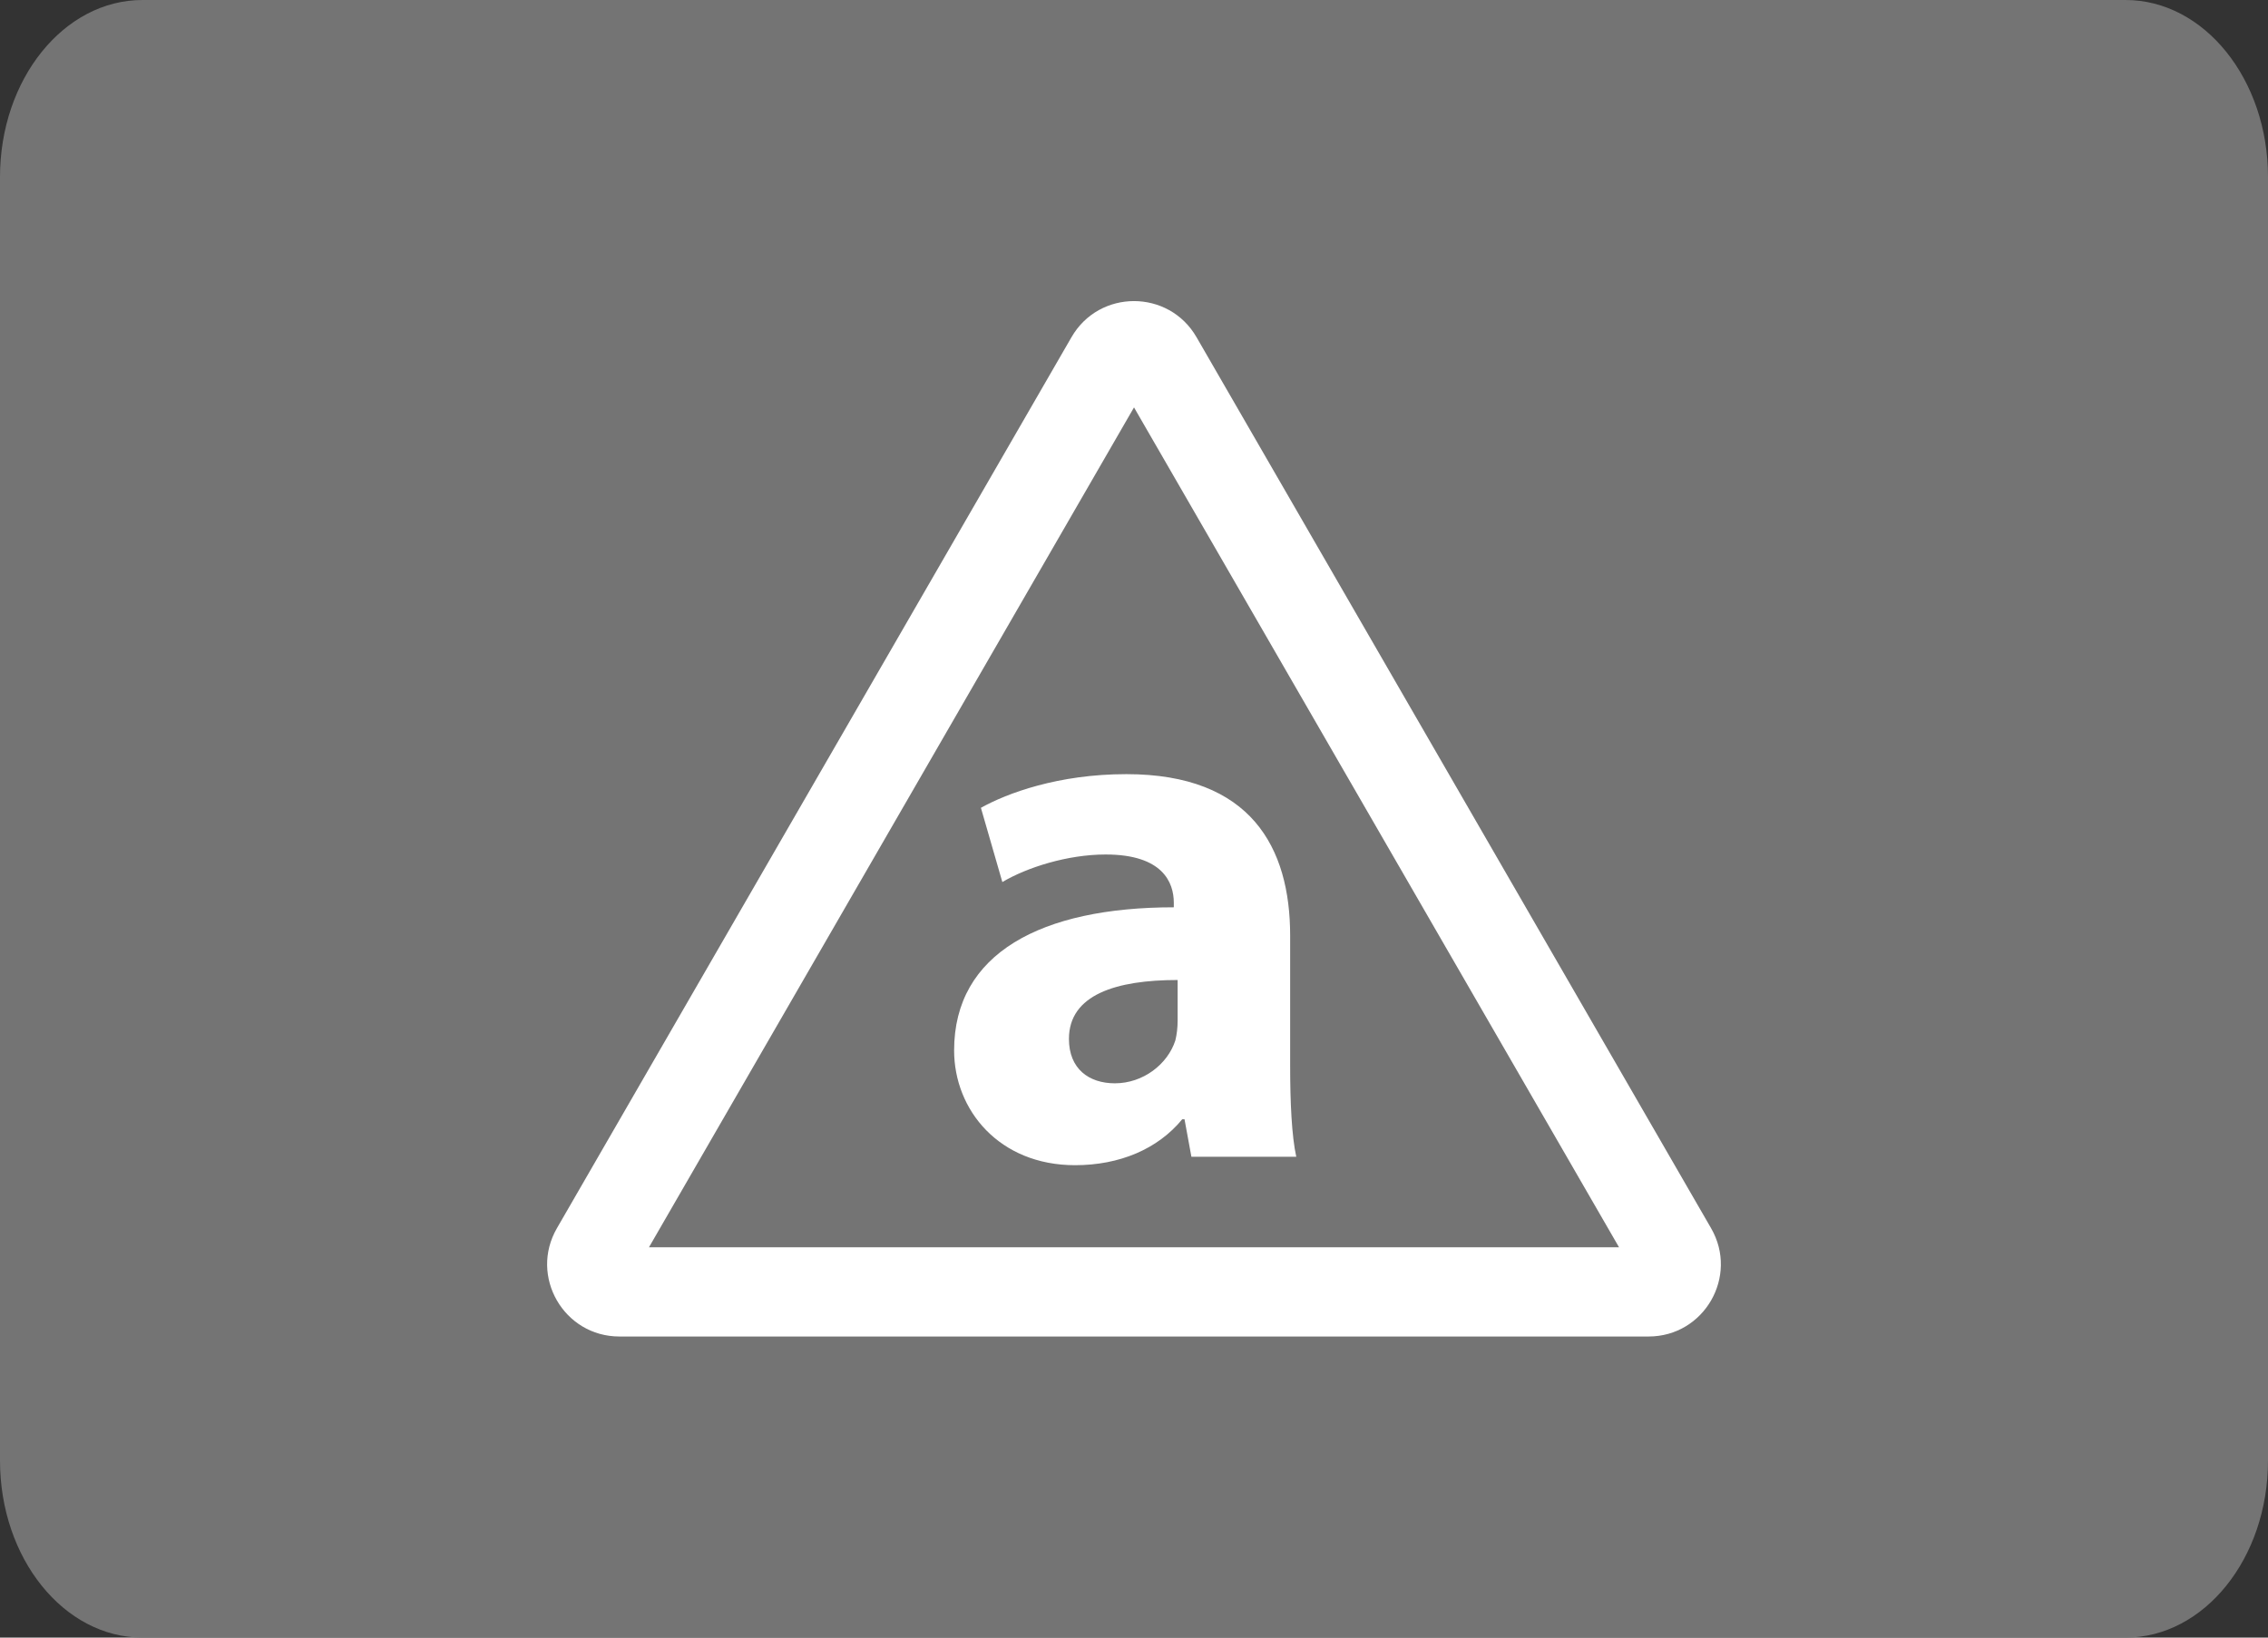
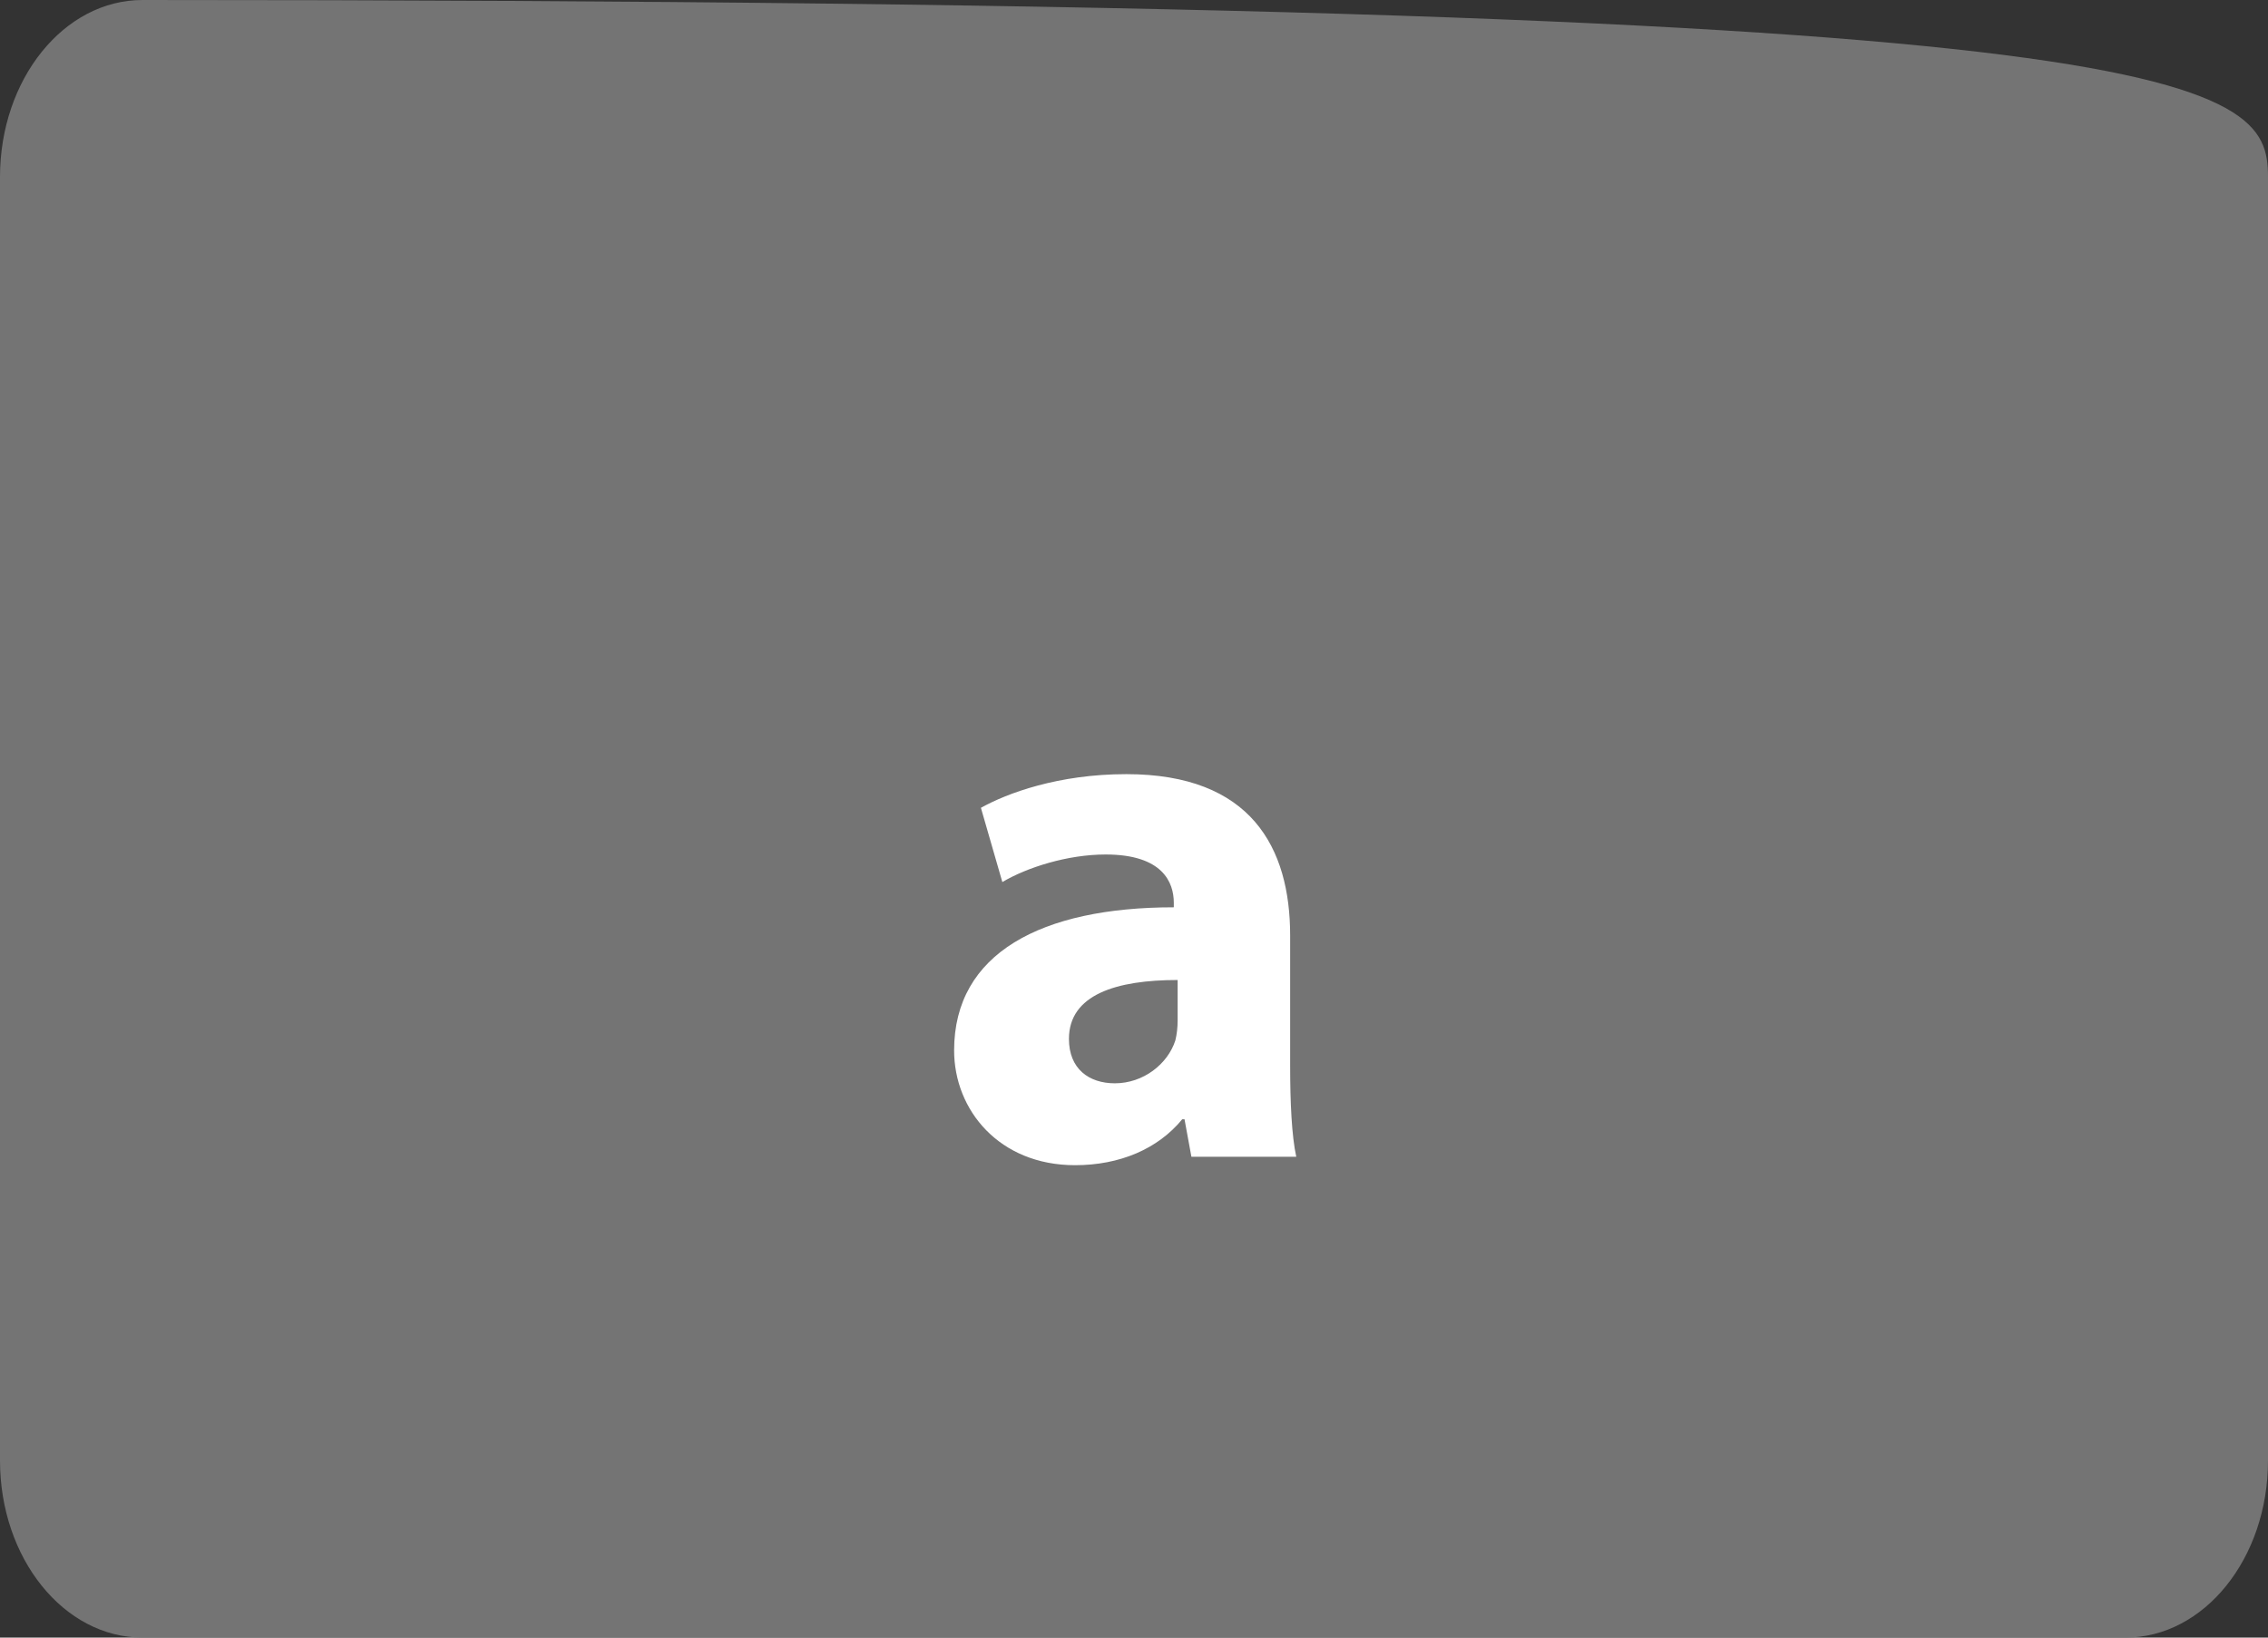
<svg xmlns="http://www.w3.org/2000/svg" width="720" height="520" overflow="visible">
  <rect width="100%" height="100%" fill="#333333" stroke="none" />
-   <path d="M720 463.785C720 494.832 699.742 520 674.762 520H45.234C20.252 520 0 494.832 0 463.785V56.217C0 25.17 20.252 0 45.234 0h629.527C699.742 0 720 25.17 720 56.217v407.568z" fill="#747474" />
-   <path d="M176.792 390.021l163.37-282.959c8.816-15.273 30.859-15.273 39.681 0L543.21 390.021c8.814 15.271-2.206 34.37-19.841 34.37H196.635c-17.637.003-28.662-19.098-19.843-34.37z" fill="#fff" />
-   <path d="M206.029 396.05l153.974-266.684L513.97 396.05z" fill="#747474" />
+   <path d="M720 463.785C720 494.832 699.742 520 674.762 520H45.234C20.252 520 0 494.832 0 463.785V56.217C0 25.17 20.252 0 45.234 0C699.742 0 720 25.17 720 56.217v407.568z" fill="#747474" />
  <path d="M409.572 338.646c0 11.178.486 22.113 1.943 28.674h-33.291l-2.187-11.907h-.729c-7.775 9.478-19.925 14.58-34.02 14.58-24.057 0-38.394-17.496-38.394-36.45 0-30.86 27.702-45.44 69.742-45.44v-1.458c0-6.318-3.402-15.31-21.627-15.31-12.15 0-25.029 4.131-32.805 8.748l-6.804-23.57c8.262-4.617 24.543-10.692 46.17-10.692 39.609 0 52.002 23.328 52.002 51.273v41.552zm-35.72-27.459c-19.44 0-34.506 4.617-34.506 18.711 0 9.477 6.318 14.094 14.58 14.094 8.991 0 16.767-6.075 19.197-13.607.485-1.944.729-4.132.729-6.318v-12.88z" fill="#fff" />
</svg>